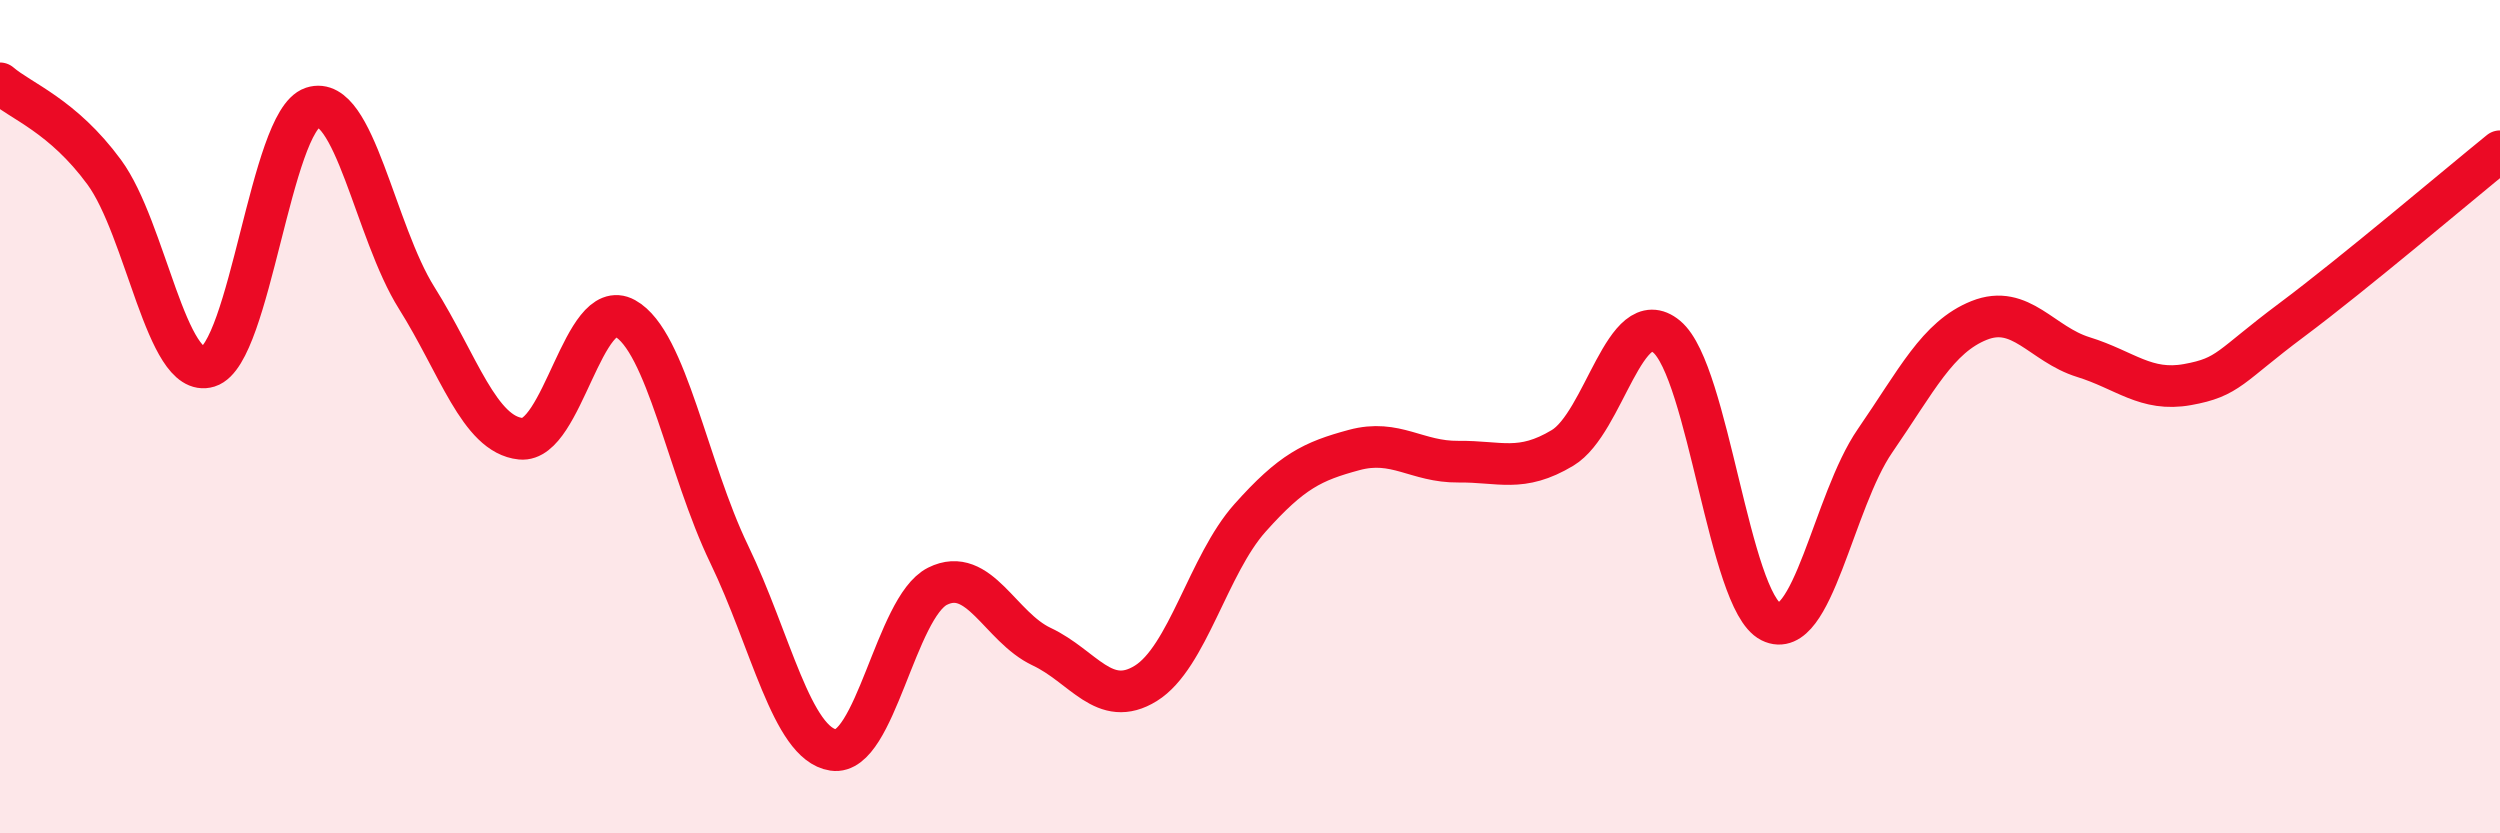
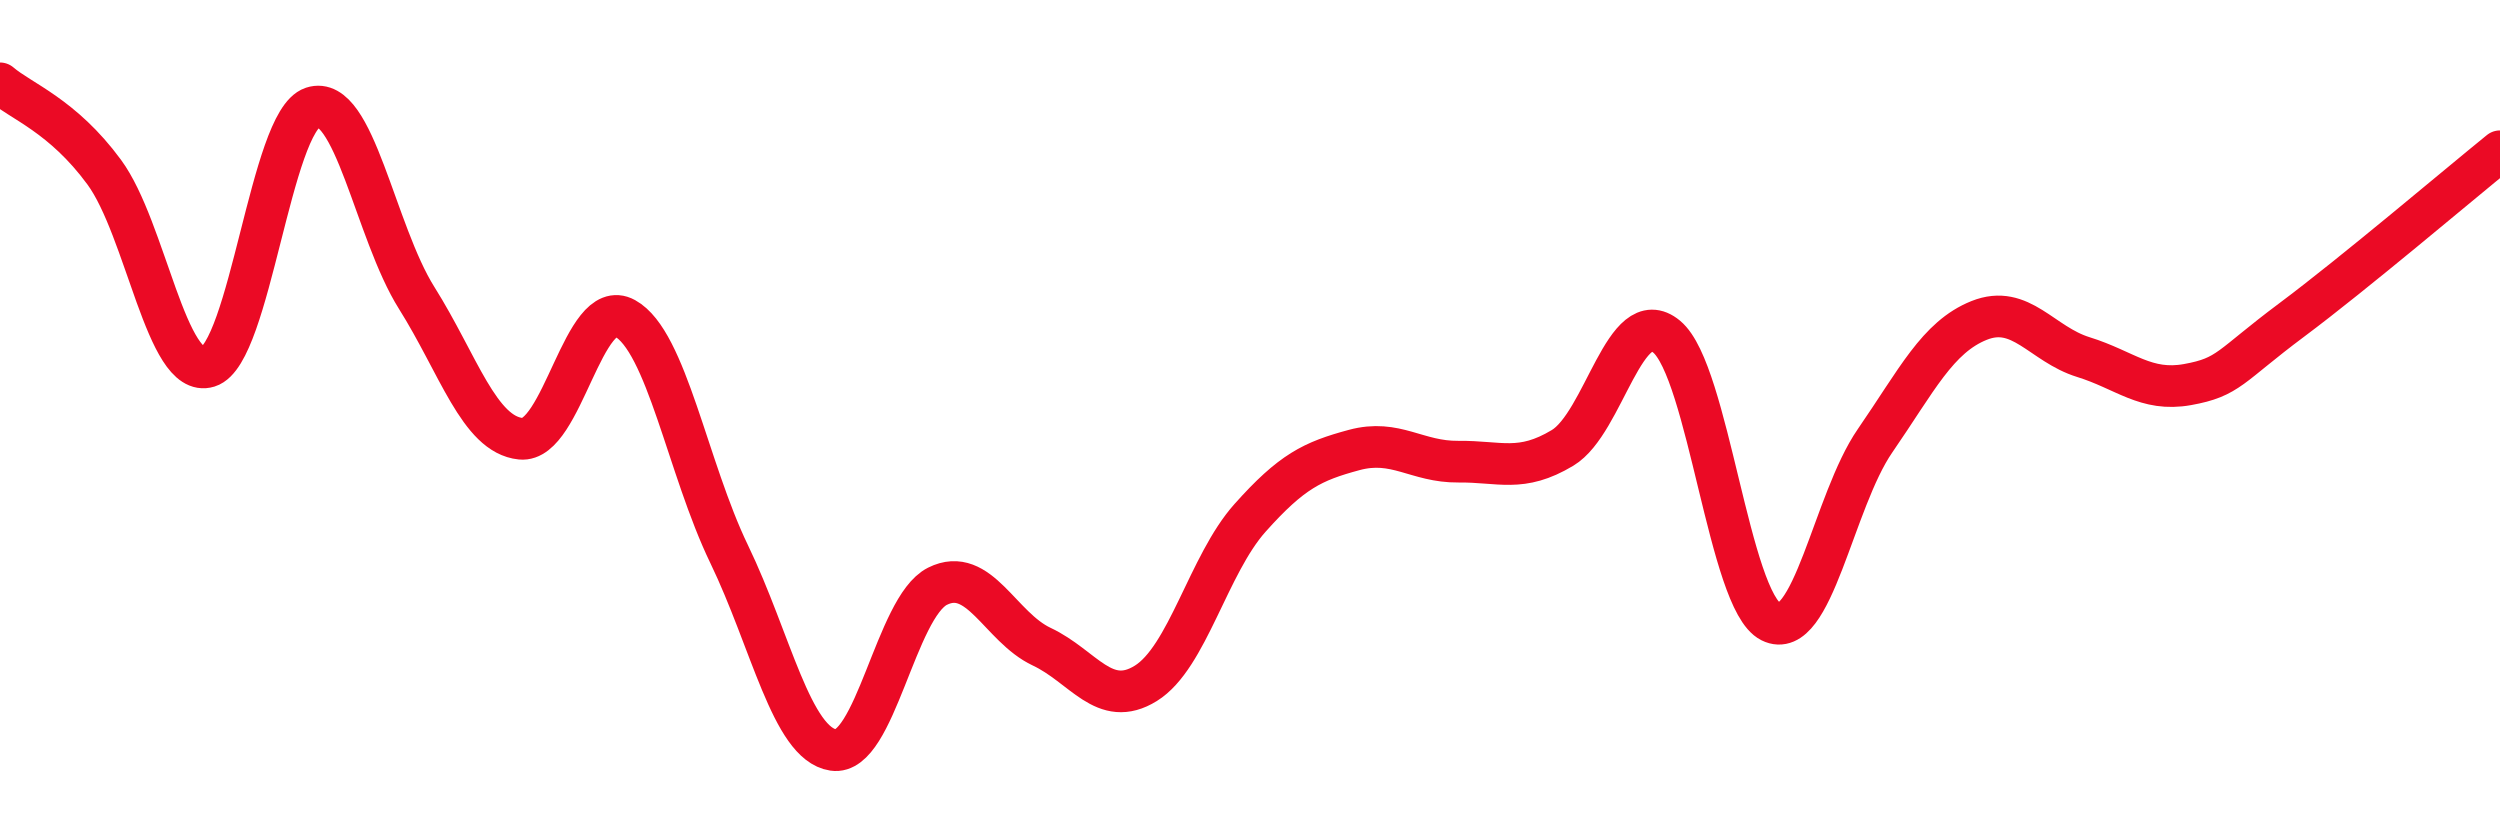
<svg xmlns="http://www.w3.org/2000/svg" width="60" height="20" viewBox="0 0 60 20">
-   <path d="M 0,2 C 0.5,2.43 1.5,2.77 2.5,4.13 C 3.5,5.49 4,9.11 5,8.8 C 6,8.49 6.5,2.91 7.5,2.58 C 8.5,2.25 9,5.56 10,7.15 C 11,8.74 11.5,10.43 12.5,10.53 C 13.5,10.63 14,7.09 15,7.64 C 16,8.19 16.5,11.23 17.5,13.3 C 18.5,15.37 19,17.85 20,18 C 21,18.15 21.5,14.57 22.5,14.07 C 23.5,13.57 24,15.05 25,15.52 C 26,15.99 26.5,17.02 27.5,16.4 C 28.5,15.78 29,13.55 30,12.43 C 31,11.31 31.5,11.07 32.5,10.8 C 33.5,10.53 34,11.09 35,11.08 C 36,11.07 36.5,11.35 37.5,10.75 C 38.5,10.15 39,7.25 40,8.08 C 41,8.91 41.5,14.42 42.5,14.92 C 43.5,15.42 44,12.03 45,10.58 C 46,9.13 46.5,8.09 47.5,7.69 C 48.5,7.29 49,8.26 50,8.57 C 51,8.88 51.5,9.41 52.5,9.23 C 53.5,9.05 53.5,8.8 55,7.68 C 56.5,6.56 59,4.44 60,3.63L60 20L0 20Z" fill="#EB0A25" opacity="0.1" stroke-linecap="round" stroke-linejoin="round" />
  <path d="M 0,2 C 0.5,2.43 1.5,2.77 2.5,4.13 C 3.5,5.49 4,9.11 5,8.8 C 6,8.49 6.5,2.91 7.5,2.58 C 8.5,2.25 9,5.56 10,7.15 C 11,8.74 11.5,10.43 12.5,10.53 C 13.5,10.63 14,7.09 15,7.64 C 16,8.19 16.5,11.23 17.5,13.3 C 18.5,15.37 19,17.85 20,18 C 21,18.15 21.5,14.57 22.5,14.07 C 23.5,13.57 24,15.05 25,15.52 C 26,15.99 26.5,17.02 27.5,16.4 C 28.5,15.78 29,13.55 30,12.43 C 31,11.31 31.5,11.07 32.5,10.8 C 33.5,10.53 34,11.09 35,11.08 C 36,11.07 36.5,11.35 37.5,10.75 C 38.5,10.15 39,7.25 40,8.08 C 41,8.91 41.5,14.42 42.5,14.92 C 43.5,15.42 44,12.03 45,10.58 C 46,9.13 46.5,8.09 47.5,7.69 C 48.5,7.29 49,8.26 50,8.57 C 51,8.88 51.5,9.41 52.5,9.23 C 53.5,9.05 53.5,8.8 55,7.68 C 56.5,6.56 59,4.44 60,3.63" stroke="#EB0A25" stroke-width="1" fill="none" stroke-linecap="round" stroke-linejoin="round" />
</svg>